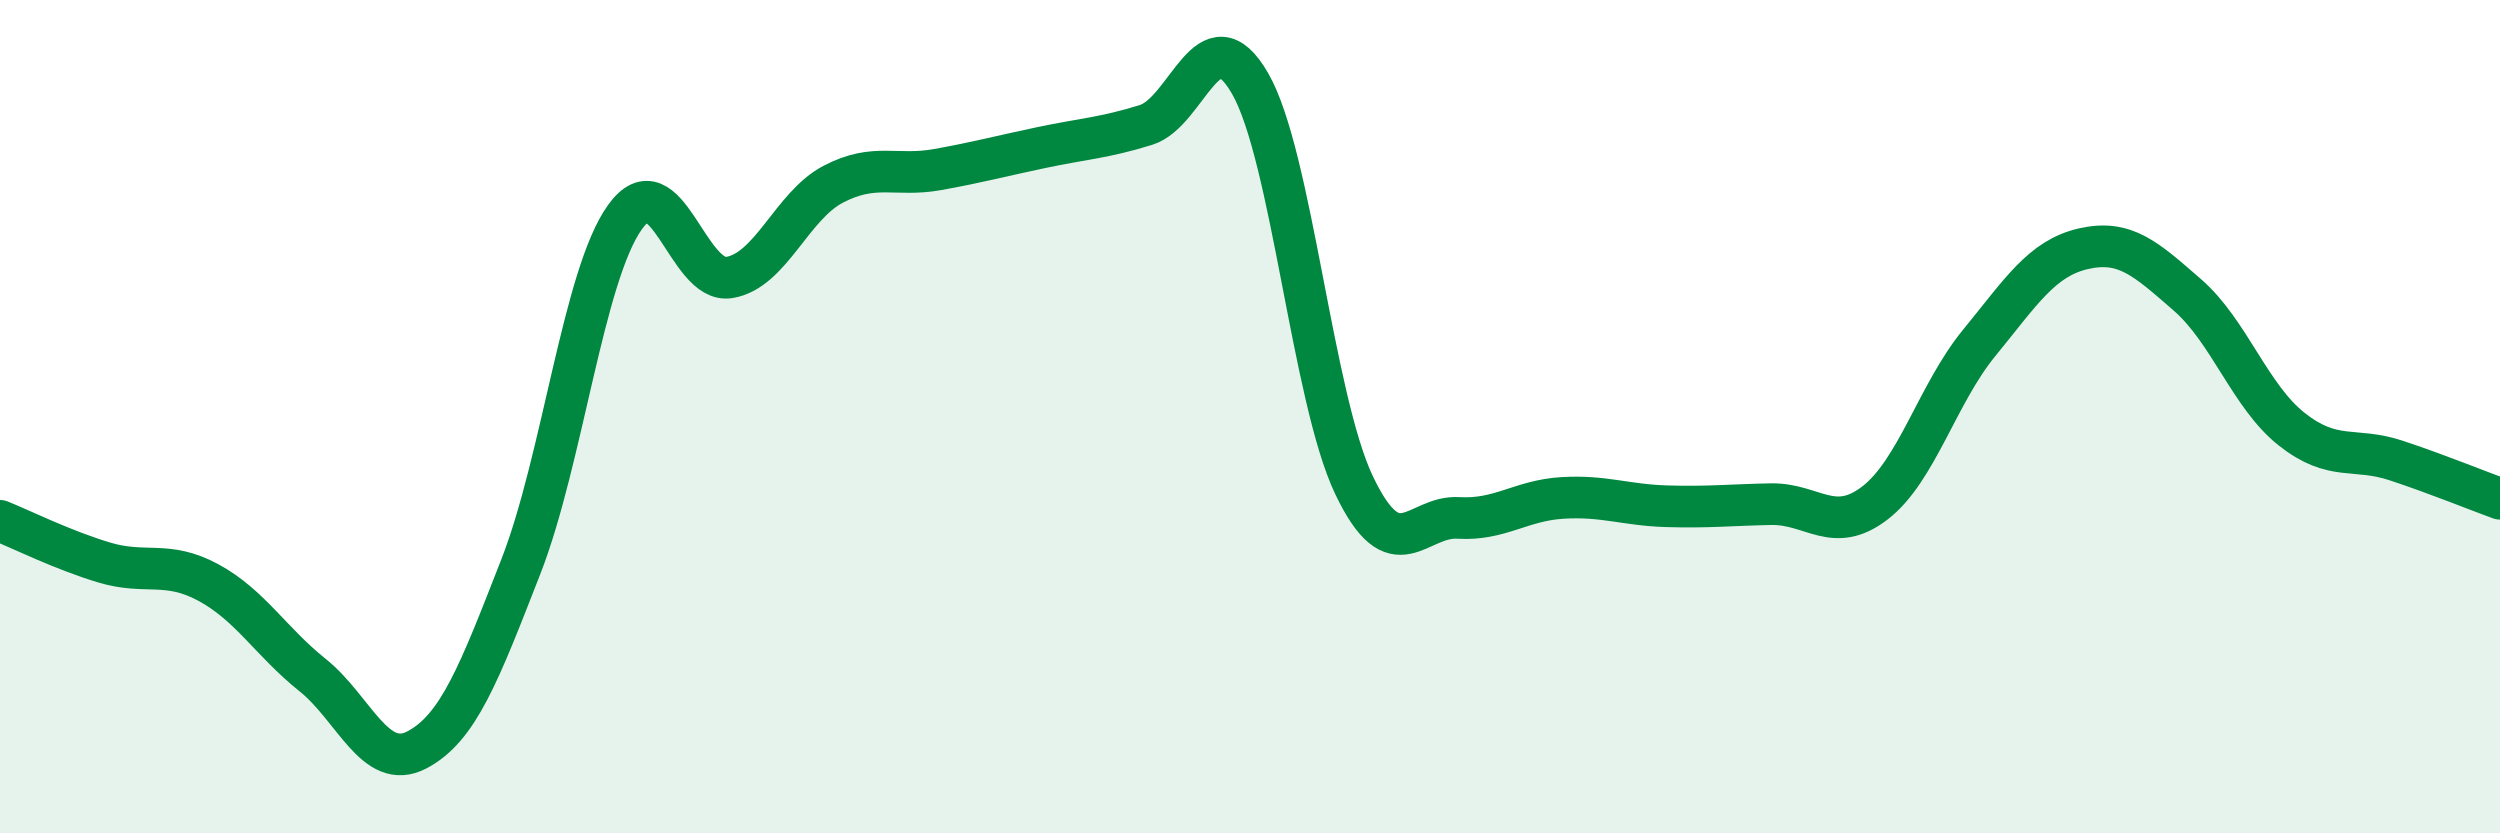
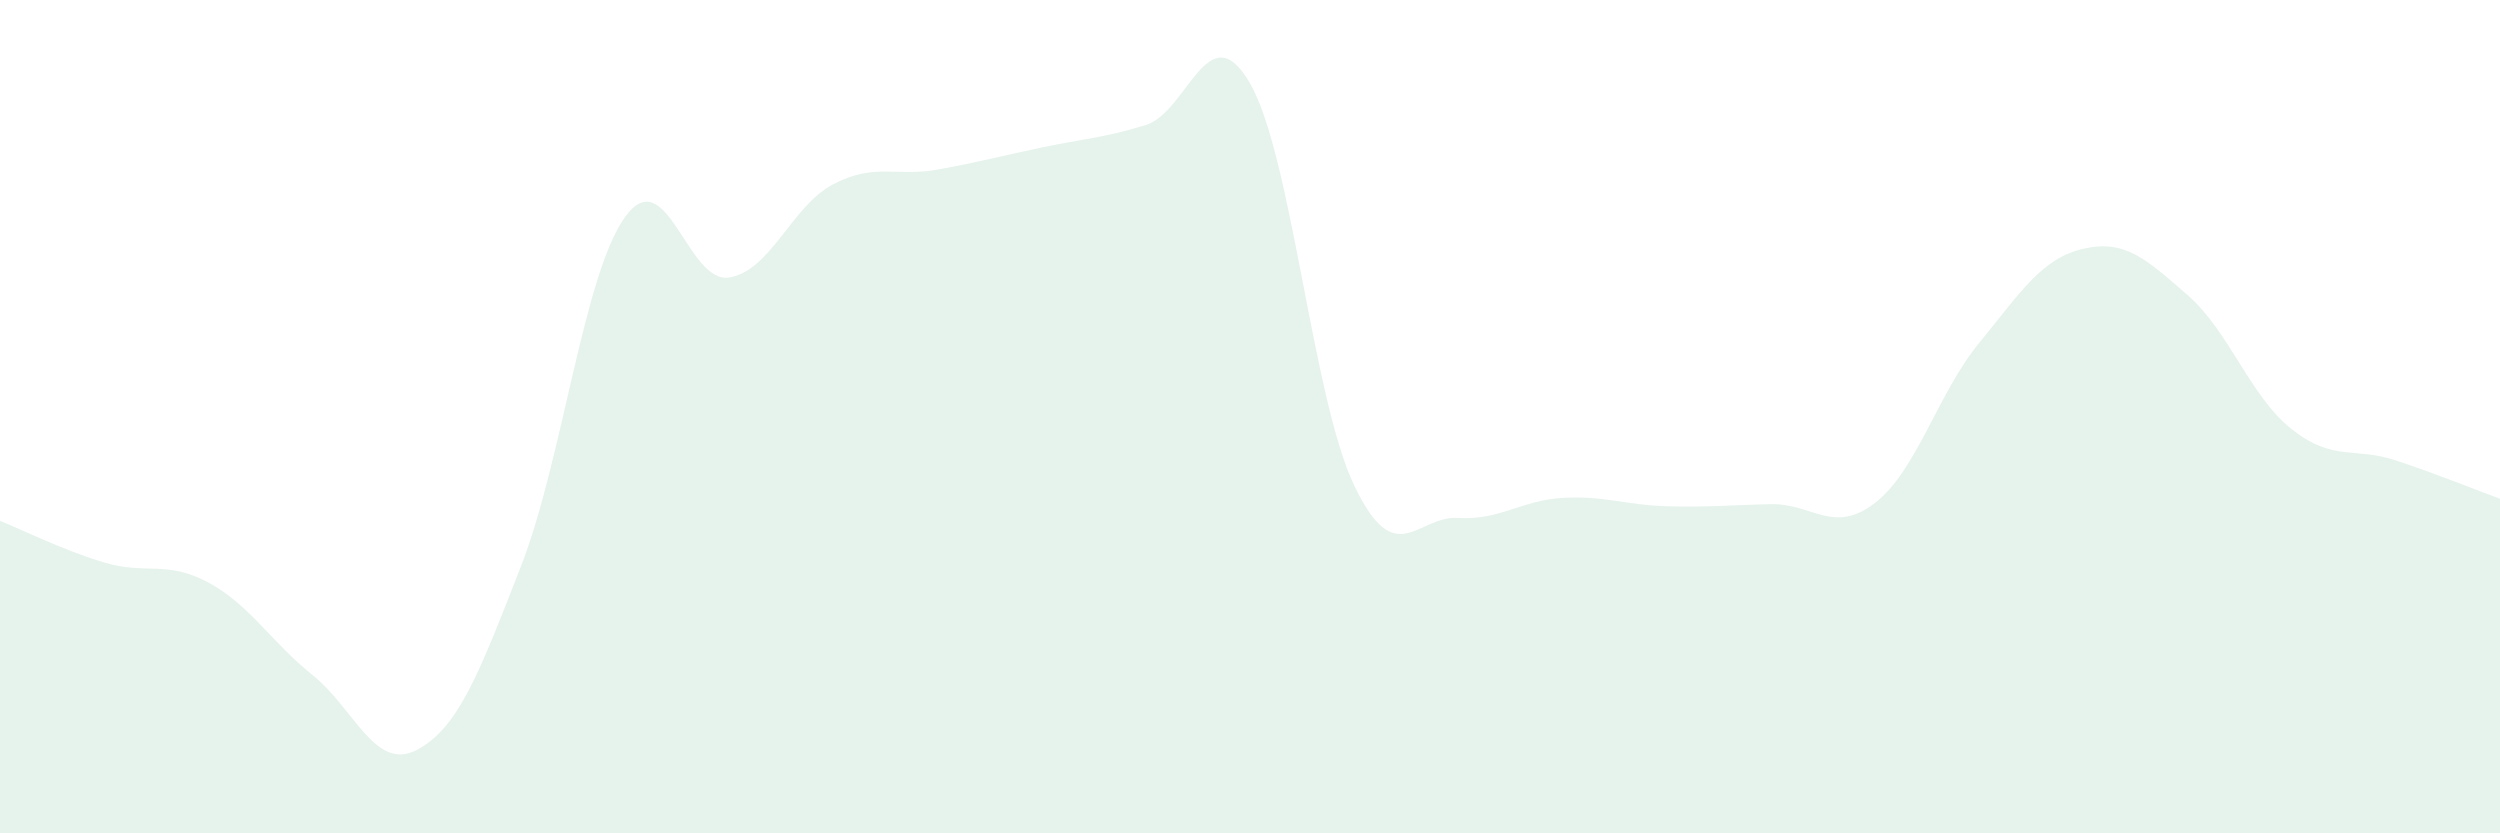
<svg xmlns="http://www.w3.org/2000/svg" width="60" height="20" viewBox="0 0 60 20">
  <path d="M 0,12.5 C 0.5,12.7 1.5,13.2 2.5,13.5 C 3.5,13.8 4,13.44 5,13.98 C 6,14.52 6.5,15.4 7.5,16.2 C 8.5,17 9,18.52 10,18 C 11,17.48 11.5,16.16 12.5,13.6 C 13.5,11.04 14,6.6 15,5.21 C 16,3.82 16.5,6.82 17.5,6.66 C 18.5,6.5 19,4.94 20,4.42 C 21,3.9 21.5,4.25 22.5,4.07 C 23.5,3.89 24,3.75 25,3.54 C 26,3.33 26.5,3.31 27.5,3 C 28.5,2.69 29,0.27 30,2 C 31,3.73 31.5,9.56 32.5,11.65 C 33.5,13.74 34,12.37 35,12.43 C 36,12.49 36.5,12.01 37.5,11.95 C 38.5,11.89 39,12.12 40,12.15 C 41,12.18 41.5,12.12 42.5,12.1 C 43.5,12.08 44,12.84 45,12.07 C 46,11.3 46.5,9.45 47.5,8.23 C 48.5,7.01 49,6.2 50,5.97 C 51,5.74 51.5,6.21 52.5,7.08 C 53.5,7.95 54,9.51 55,10.3 C 56,11.09 56.5,10.72 57.5,11.05 C 58.5,11.38 59.5,11.79 60,11.97L60 20L0 20Z" fill="#008740" opacity="0.1" stroke-linecap="round" stroke-linejoin="round" />
-   <path d="M 0,12.5 C 0.5,12.7 1.5,13.2 2.5,13.5 C 3.5,13.8 4,13.44 5,13.98 C 6,14.52 6.5,15.4 7.5,16.2 C 8.5,17 9,18.52 10,18 C 11,17.48 11.5,16.16 12.5,13.6 C 13.5,11.04 14,6.6 15,5.21 C 16,3.82 16.5,6.82 17.5,6.66 C 18.5,6.5 19,4.94 20,4.42 C 21,3.9 21.5,4.25 22.5,4.07 C 23.5,3.89 24,3.75 25,3.54 C 26,3.33 26.5,3.31 27.5,3 C 28.5,2.69 29,0.27 30,2 C 31,3.73 31.5,9.56 32.5,11.65 C 33.5,13.74 34,12.37 35,12.43 C 36,12.49 36.5,12.01 37.5,11.95 C 38.5,11.89 39,12.12 40,12.15 C 41,12.18 41.5,12.12 42.5,12.1 C 43.5,12.08 44,12.84 45,12.07 C 46,11.3 46.5,9.45 47.5,8.23 C 48.5,7.01 49,6.2 50,5.97 C 51,5.74 51.5,6.21 52.5,7.08 C 53.5,7.95 54,9.51 55,10.3 C 56,11.09 56.5,10.72 57.5,11.05 C 58.5,11.38 59.5,11.79 60,11.97" stroke="#008740" stroke-width="1" fill="none" stroke-linecap="round" stroke-linejoin="round" />
</svg>